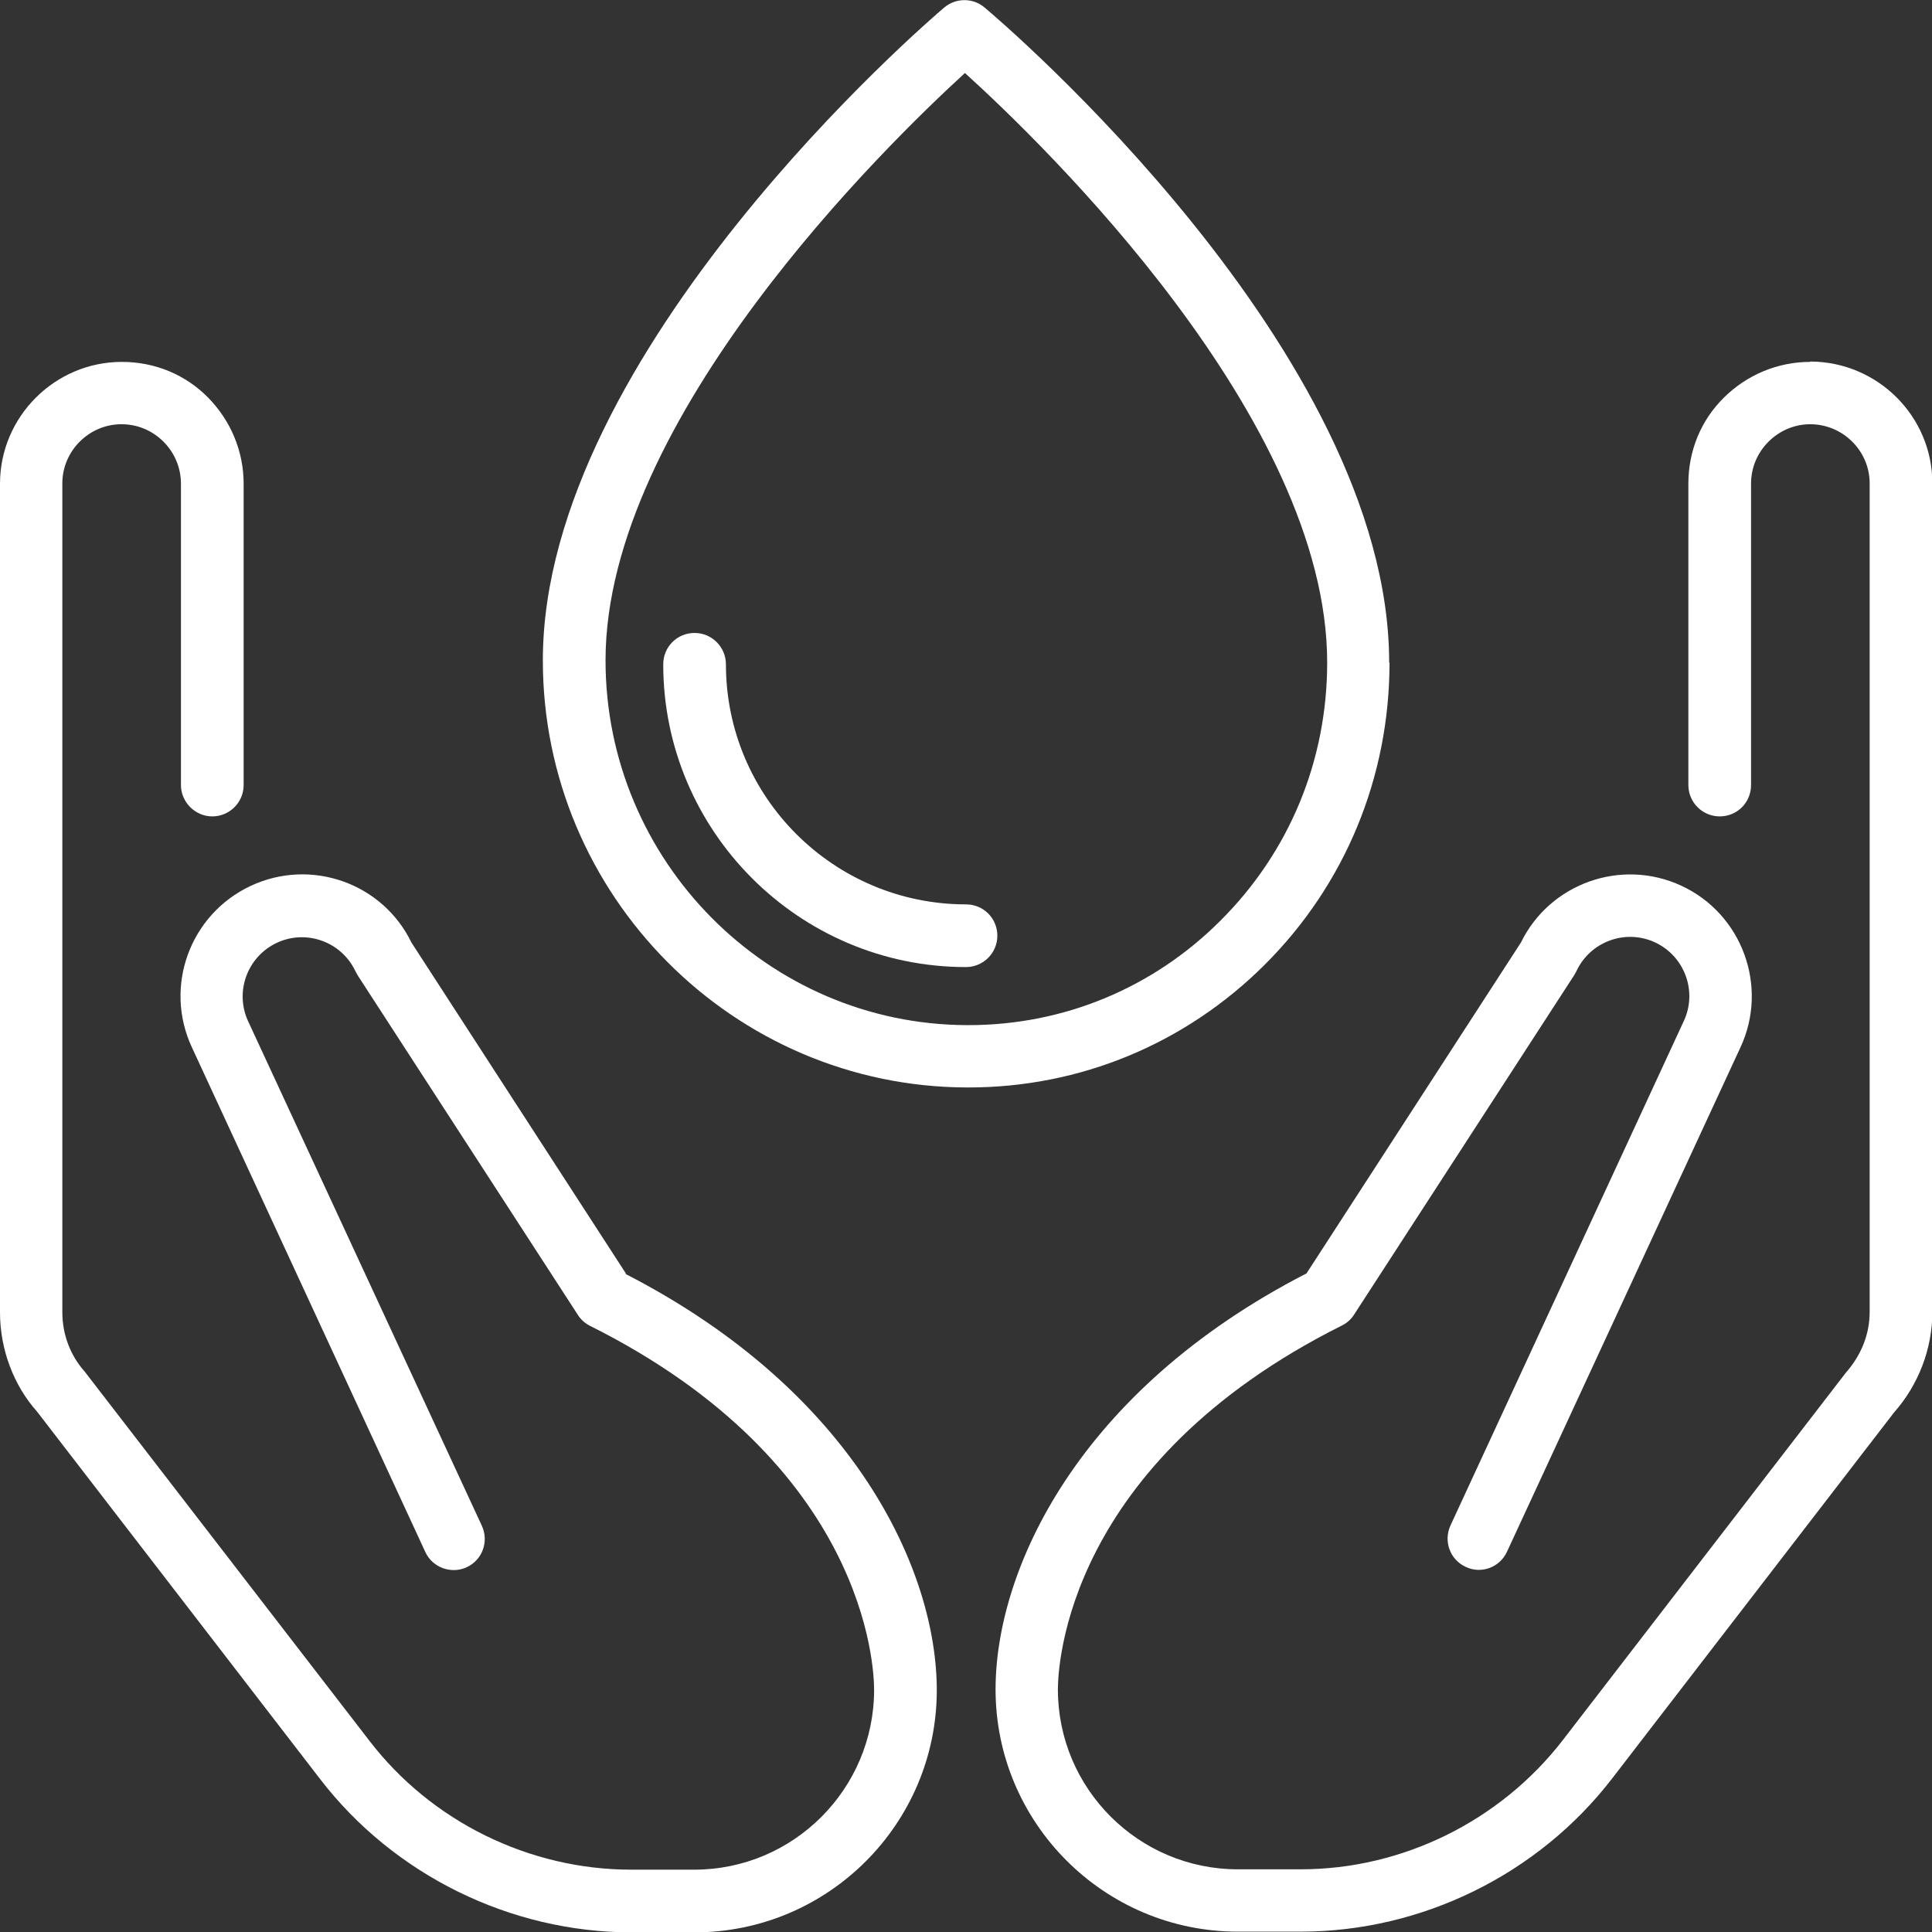
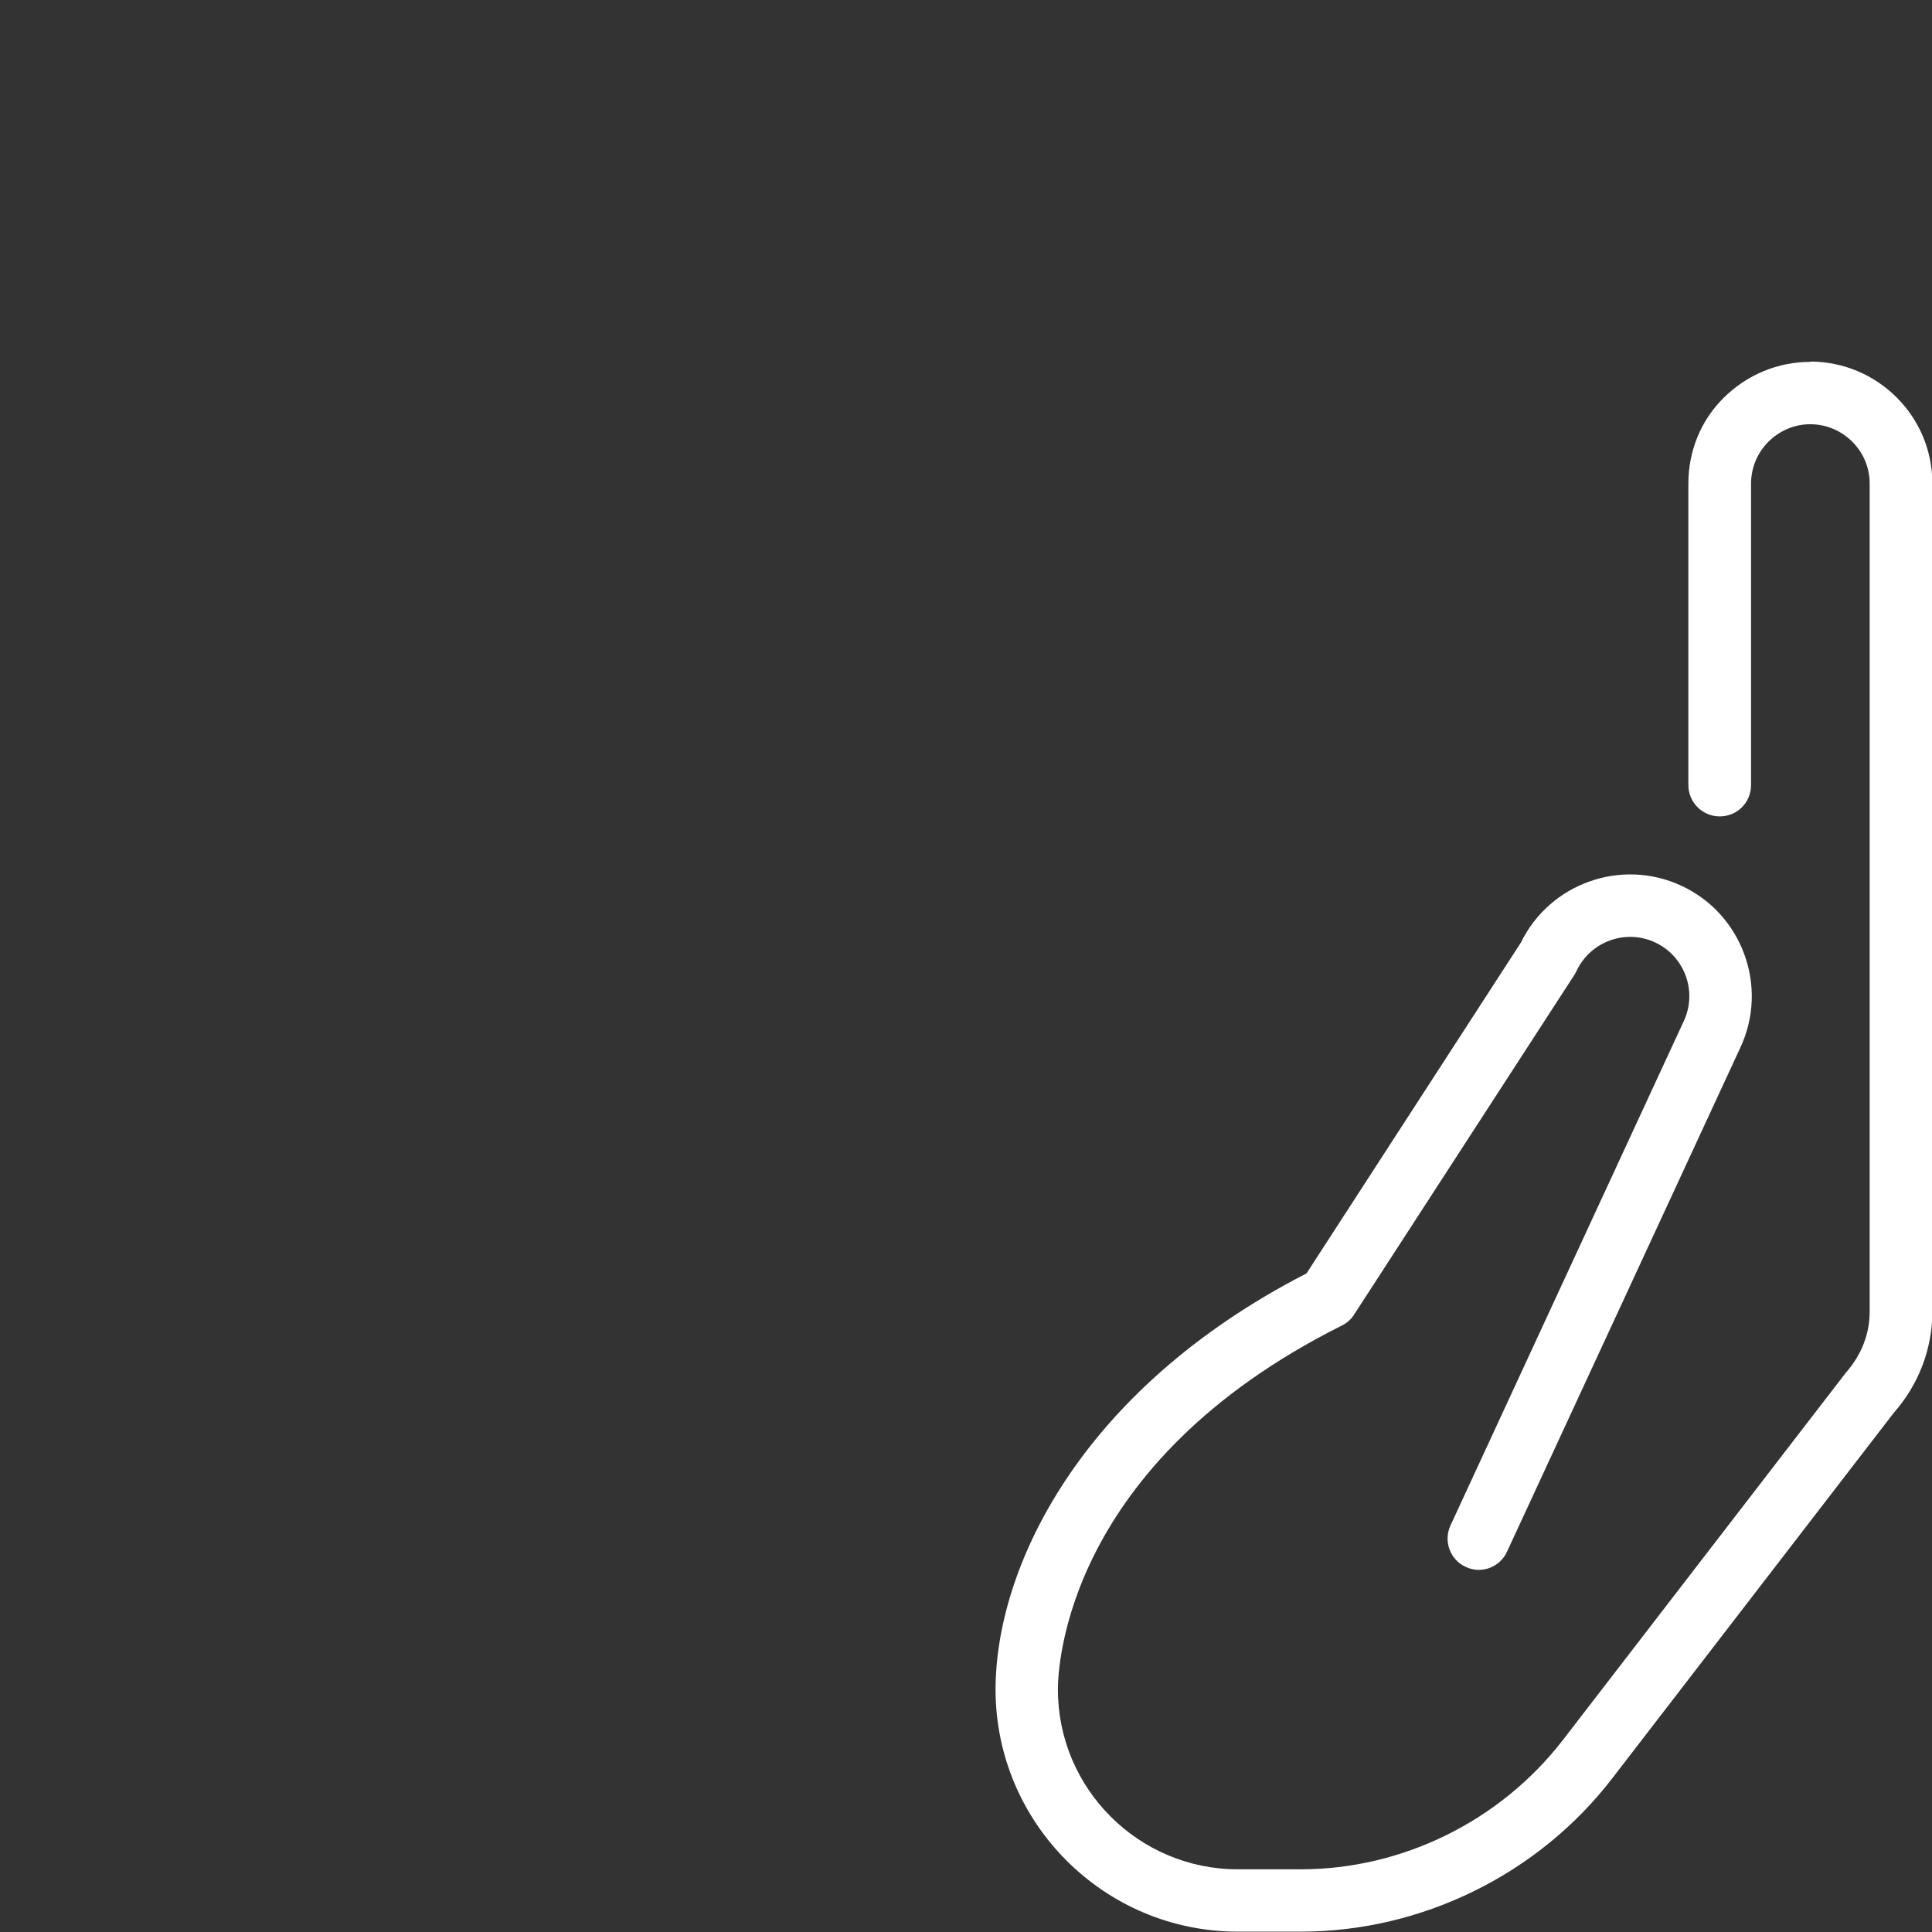
<svg xmlns="http://www.w3.org/2000/svg" id="Layer_2" data-name="Layer 2" viewBox="0 0 54.24 54.24">
  <rect x="0" y="0" width="54.24" height="54.24" fill="#333333" stroke="none" />
  <defs>
    <style>
      .cls-1 {
        fill: #fff;
      }
    </style>
  </defs>
  <g id="Layer_1-2" data-name="Layer 1">
    <g>
-       <path class="cls-1" d="m39,18.6C39,9.88,28.11.6,27.64.21c-.33-.28-.81-.27-1.13,0-.46.39-11.27,9.67-11.27,18.33,0,6.6,5.35,11.98,11.92,11.99h.03c3.13,0,6.08-1.22,8.31-3.44,2.27-2.26,3.51-5.28,3.51-8.49Zm-11.82,10.18h-.02c-5.6-.01-10.16-4.61-10.16-10.24,0-6.78,7.88-14.47,10.09-16.49,2.22,2.01,10.17,9.71,10.17,16.55,0,2.75-1.06,5.32-3,7.25-1.89,1.89-4.4,2.93-7.07,2.93Z" />
-       <path class="cls-1" d="m27.12,25.39c-3.72,0-6.74-3.02-6.74-6.74,0-.48-.39-.88-.88-.88s-.88.39-.88.88c0,4.68,3.81,8.5,8.5,8.5.48,0,.88-.39.88-.88s-.39-.88-.88-.88Z" />
-       <path class="cls-1" d="m17.57,35.75l-6.02-9.29c-.81-1.67-2.82-2.38-4.51-1.59-1.71.8-2.45,2.83-1.65,4.54l6.55,14.16c.2.44.73.63,1.16.43.44-.2.63-.72.43-1.16l-6.56-14.16c-.39-.83-.03-1.82.8-2.21.83-.39,1.82-.03,2.21.8.02.04.04.07.06.11l6.18,9.53c.08.13.2.24.34.31,7.76,3.88,7.98,9.58,7.98,10.22,0,2.78-2.26,5.05-5.05,5.05h-1.77c-2.86,0-5.61-1.35-7.35-3.62l-7.99-10.36c-.41-.46-.63-1.05-.63-1.67V13.57c0-.91.75-1.66,1.66-1.66.44,0,.86.17,1.18.49.31.31.49.73.49,1.18v8.46c0,.48.4.88.88.88s.88-.39.88-.88v-8.46c0-.91-.36-1.77-1-2.42s-1.5-1-2.42-1c-1.88,0-3.42,1.54-3.42,3.42v23.26c0,1.04.38,2.05,1.04,2.79l7.95,10.32c2.07,2.69,5.34,4.3,8.74,4.3h1.77c3.75,0,6.8-3.05,6.8-6.8,0-3.34-2.29-8.37-8.73-11.68Z" />
      <path class="cls-1" d="m50.82,10.16c-.91,0-1.77.36-2.42,1s-1,1.5-1,2.42v8.46c0,.48.39.88.88.88s.88-.39.88-.88v-8.46c0-.44.17-.86.49-1.18.31-.31.73-.49,1.17-.49.92,0,1.67.75,1.67,1.66v23.26c0,.62-.23,1.21-.67,1.71l-7.95,10.32c-1.75,2.26-4.49,3.62-7.35,3.62h-1.77c-2.78,0-5.05-2.26-5.05-5.05,0-.64.22-6.34,7.98-10.22.14-.07.26-.18.34-.31l6.18-9.53s.04-.07.06-.11c.39-.83,1.38-1.19,2.21-.8.83.39,1.19,1.38.8,2.21l-6.55,14.16c-.2.44-.01.96.43,1.16.44.21.96.01,1.16-.43l6.55-14.15c.8-1.71.05-3.75-1.65-4.54-1.69-.79-3.7-.07-4.51,1.59l-6.02,9.29c-6.44,3.31-8.73,8.34-8.73,11.68,0,3.75,3.05,6.8,6.8,6.8h1.77c3.4,0,6.67-1.61,8.74-4.3l7.91-10.27c.69-.78,1.08-1.79,1.08-2.83V13.57c0-1.88-1.53-3.41-3.42-3.42Z" />
    </g>
  </g>
</svg>